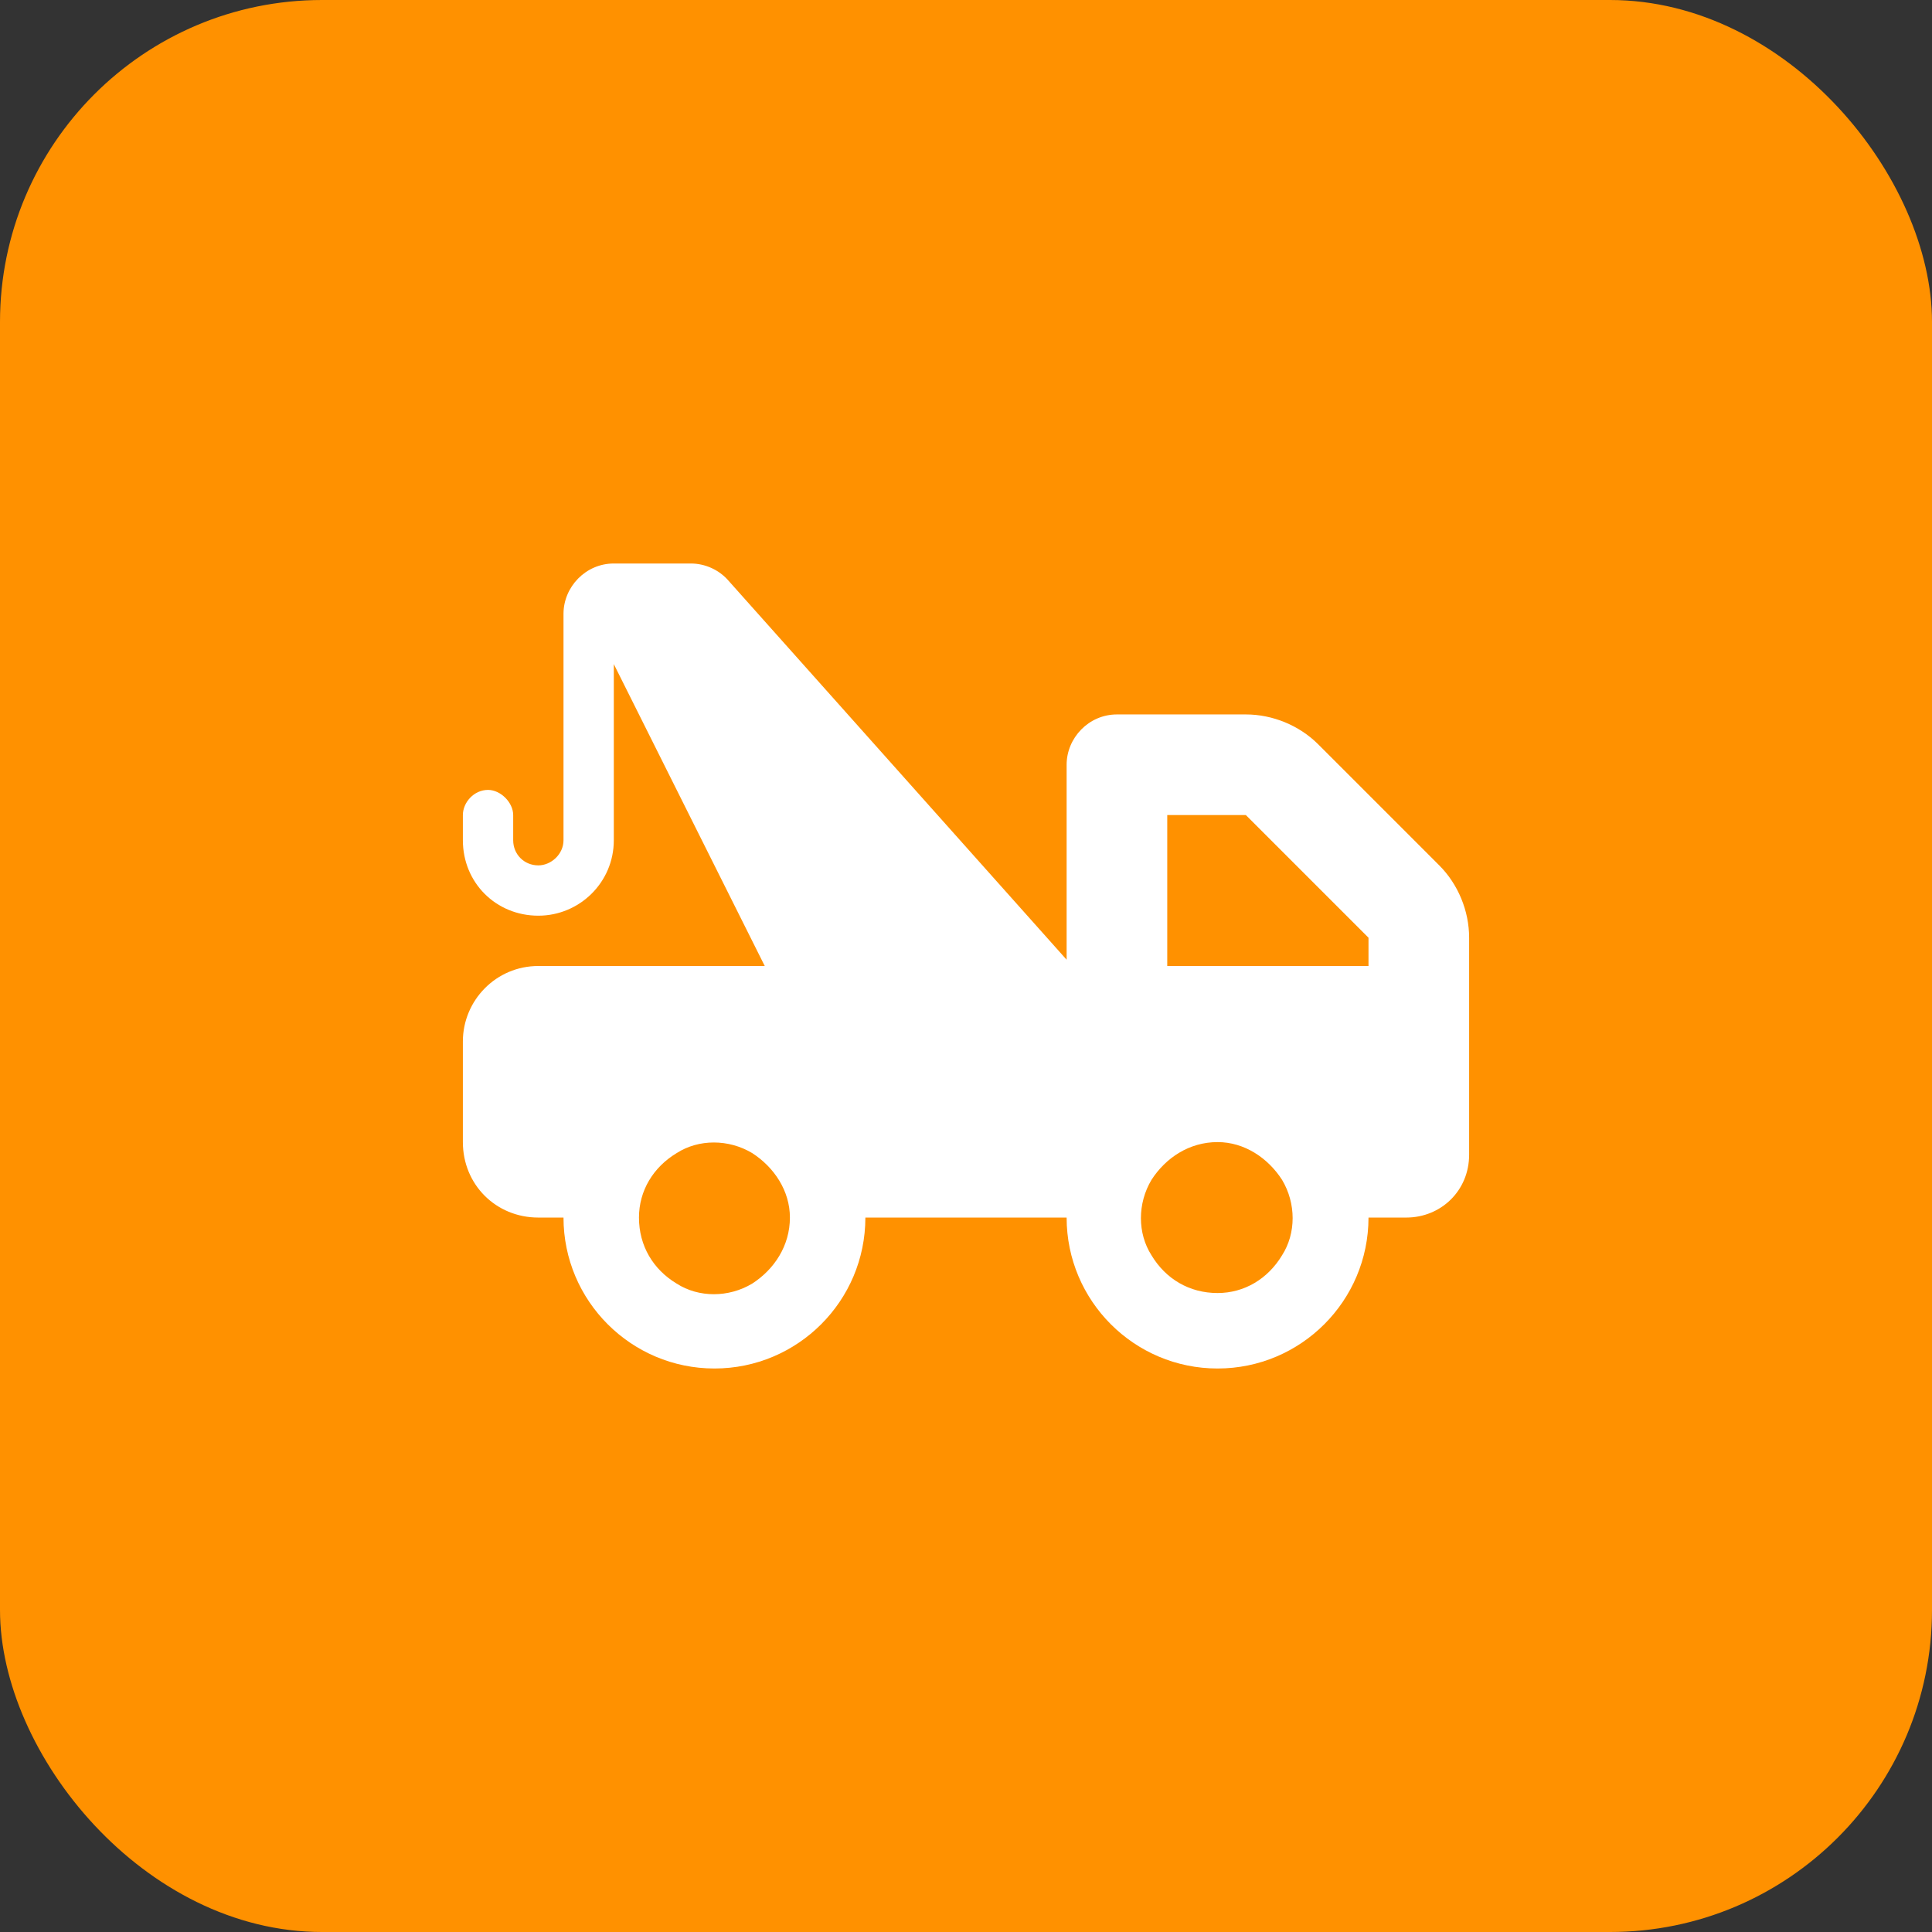
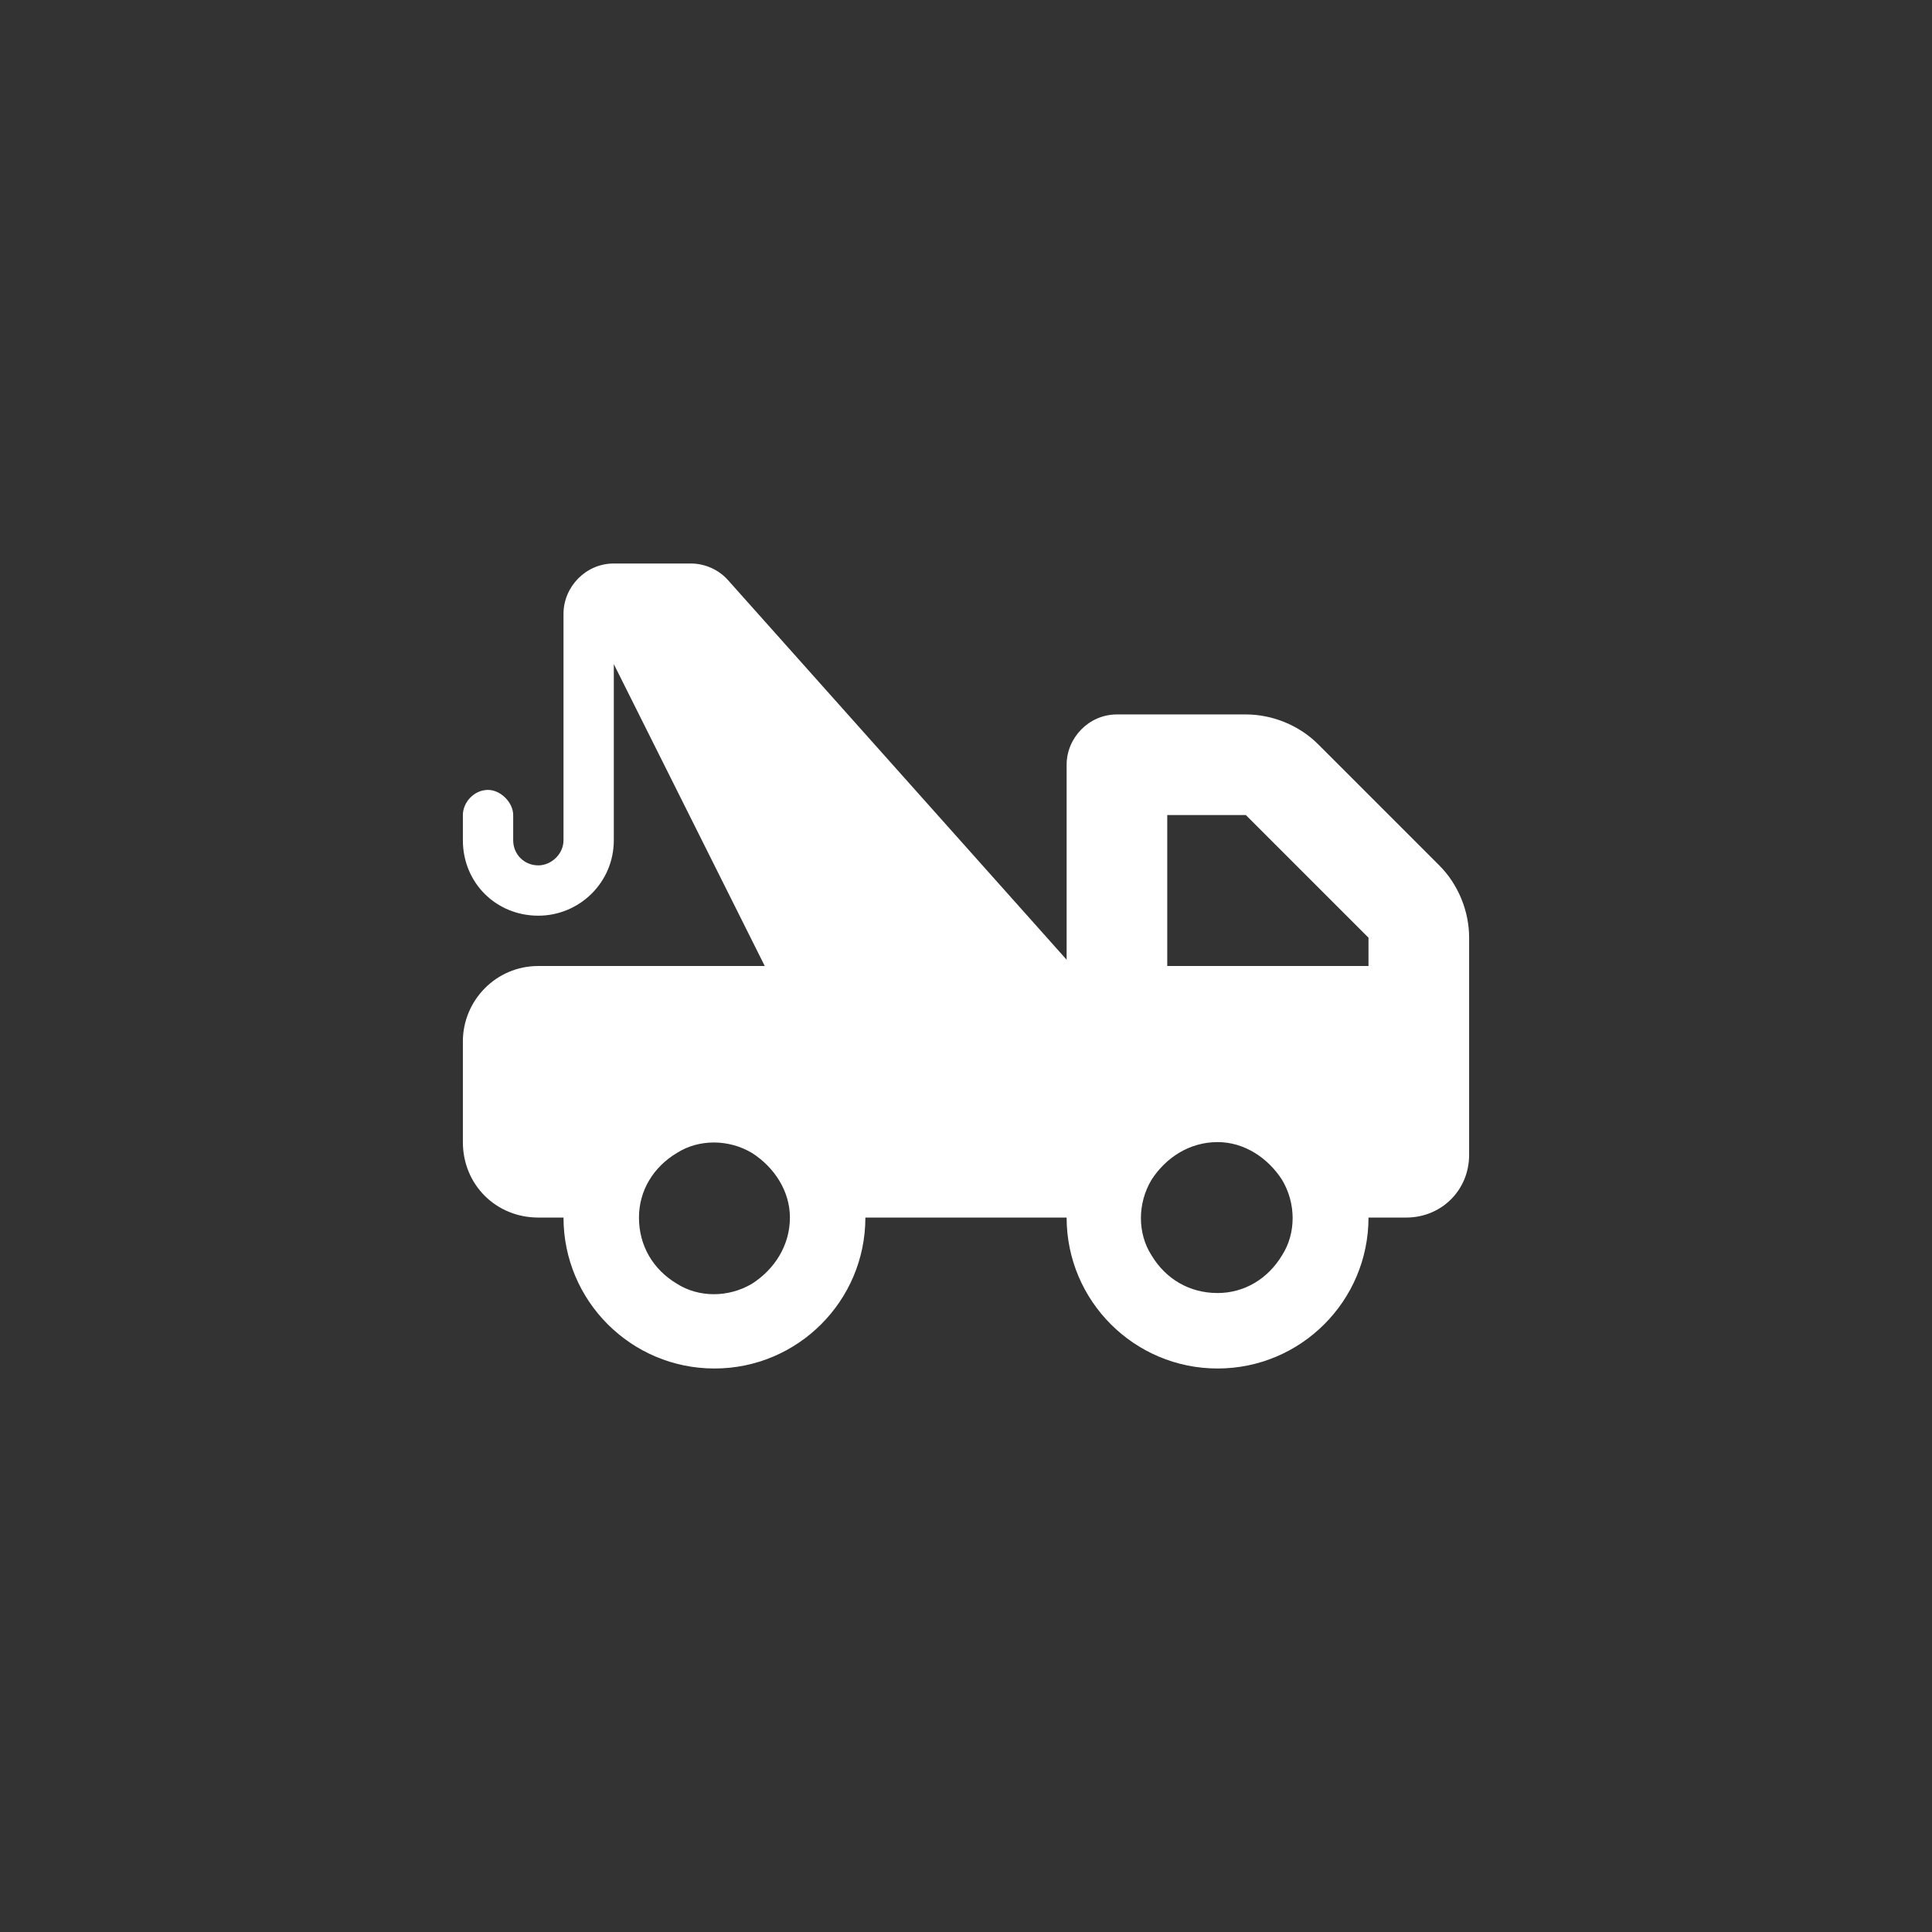
<svg xmlns="http://www.w3.org/2000/svg" width="48" height="48" viewBox="0 0 48 48" fill="none">
  <rect x="0" y="0" width="48" height="48" fill="#333333" stroke="none" />
-   <rect width="48" height="48" rx="8" fill="#FF9100" />
  <path d="M15.25 14H17.164C17.516 14 17.867 14.156 18.102 14.43L26.5 23.844V19C26.5 18.336 27.047 17.75 27.75 17.75H30.953C31.617 17.75 32.281 18.023 32.75 18.492L35.758 21.5C36.227 21.969 36.5 22.633 36.5 23.297V24V25.25V28.688C36.5 29.586 35.797 30.25 34.938 30.25H34C34 32.32 32.32 34 30.25 34C28.18 34 26.5 32.32 26.5 30.25H21.5C21.5 32.32 19.82 34 17.75 34C15.68 34 14 32.32 14 30.25H13.375C12.32 30.25 11.5 29.43 11.5 28.375V25.875C11.5 24.859 12.32 24 13.375 24H19L15.25 16.5V20.875C15.25 21.93 14.391 22.75 13.375 22.75C12.32 22.75 11.5 21.93 11.5 20.875V20.25C11.5 19.938 11.773 19.625 12.125 19.625C12.438 19.625 12.75 19.938 12.75 20.25V20.875C12.75 21.227 13.023 21.5 13.375 21.5C13.688 21.5 14 21.227 14 20.875V15.25C14 14.586 14.547 14 15.25 14ZM34 24V23.297L30.953 20.25H29V24H34ZM19.625 30.25C19.625 29.586 19.234 29 18.688 28.648C18.102 28.297 17.359 28.297 16.812 28.648C16.227 29 15.875 29.586 15.875 30.25C15.875 30.953 16.227 31.539 16.812 31.891C17.359 32.242 18.102 32.242 18.688 31.891C19.234 31.539 19.625 30.953 19.625 30.25ZM30.25 32.125C30.914 32.125 31.5 31.773 31.852 31.188C32.203 30.641 32.203 29.898 31.852 29.312C31.5 28.766 30.914 28.375 30.25 28.375C29.547 28.375 28.961 28.766 28.609 29.312C28.258 29.898 28.258 30.641 28.609 31.188C28.961 31.773 29.547 32.125 30.25 32.125Z" fill="white" />
</svg>